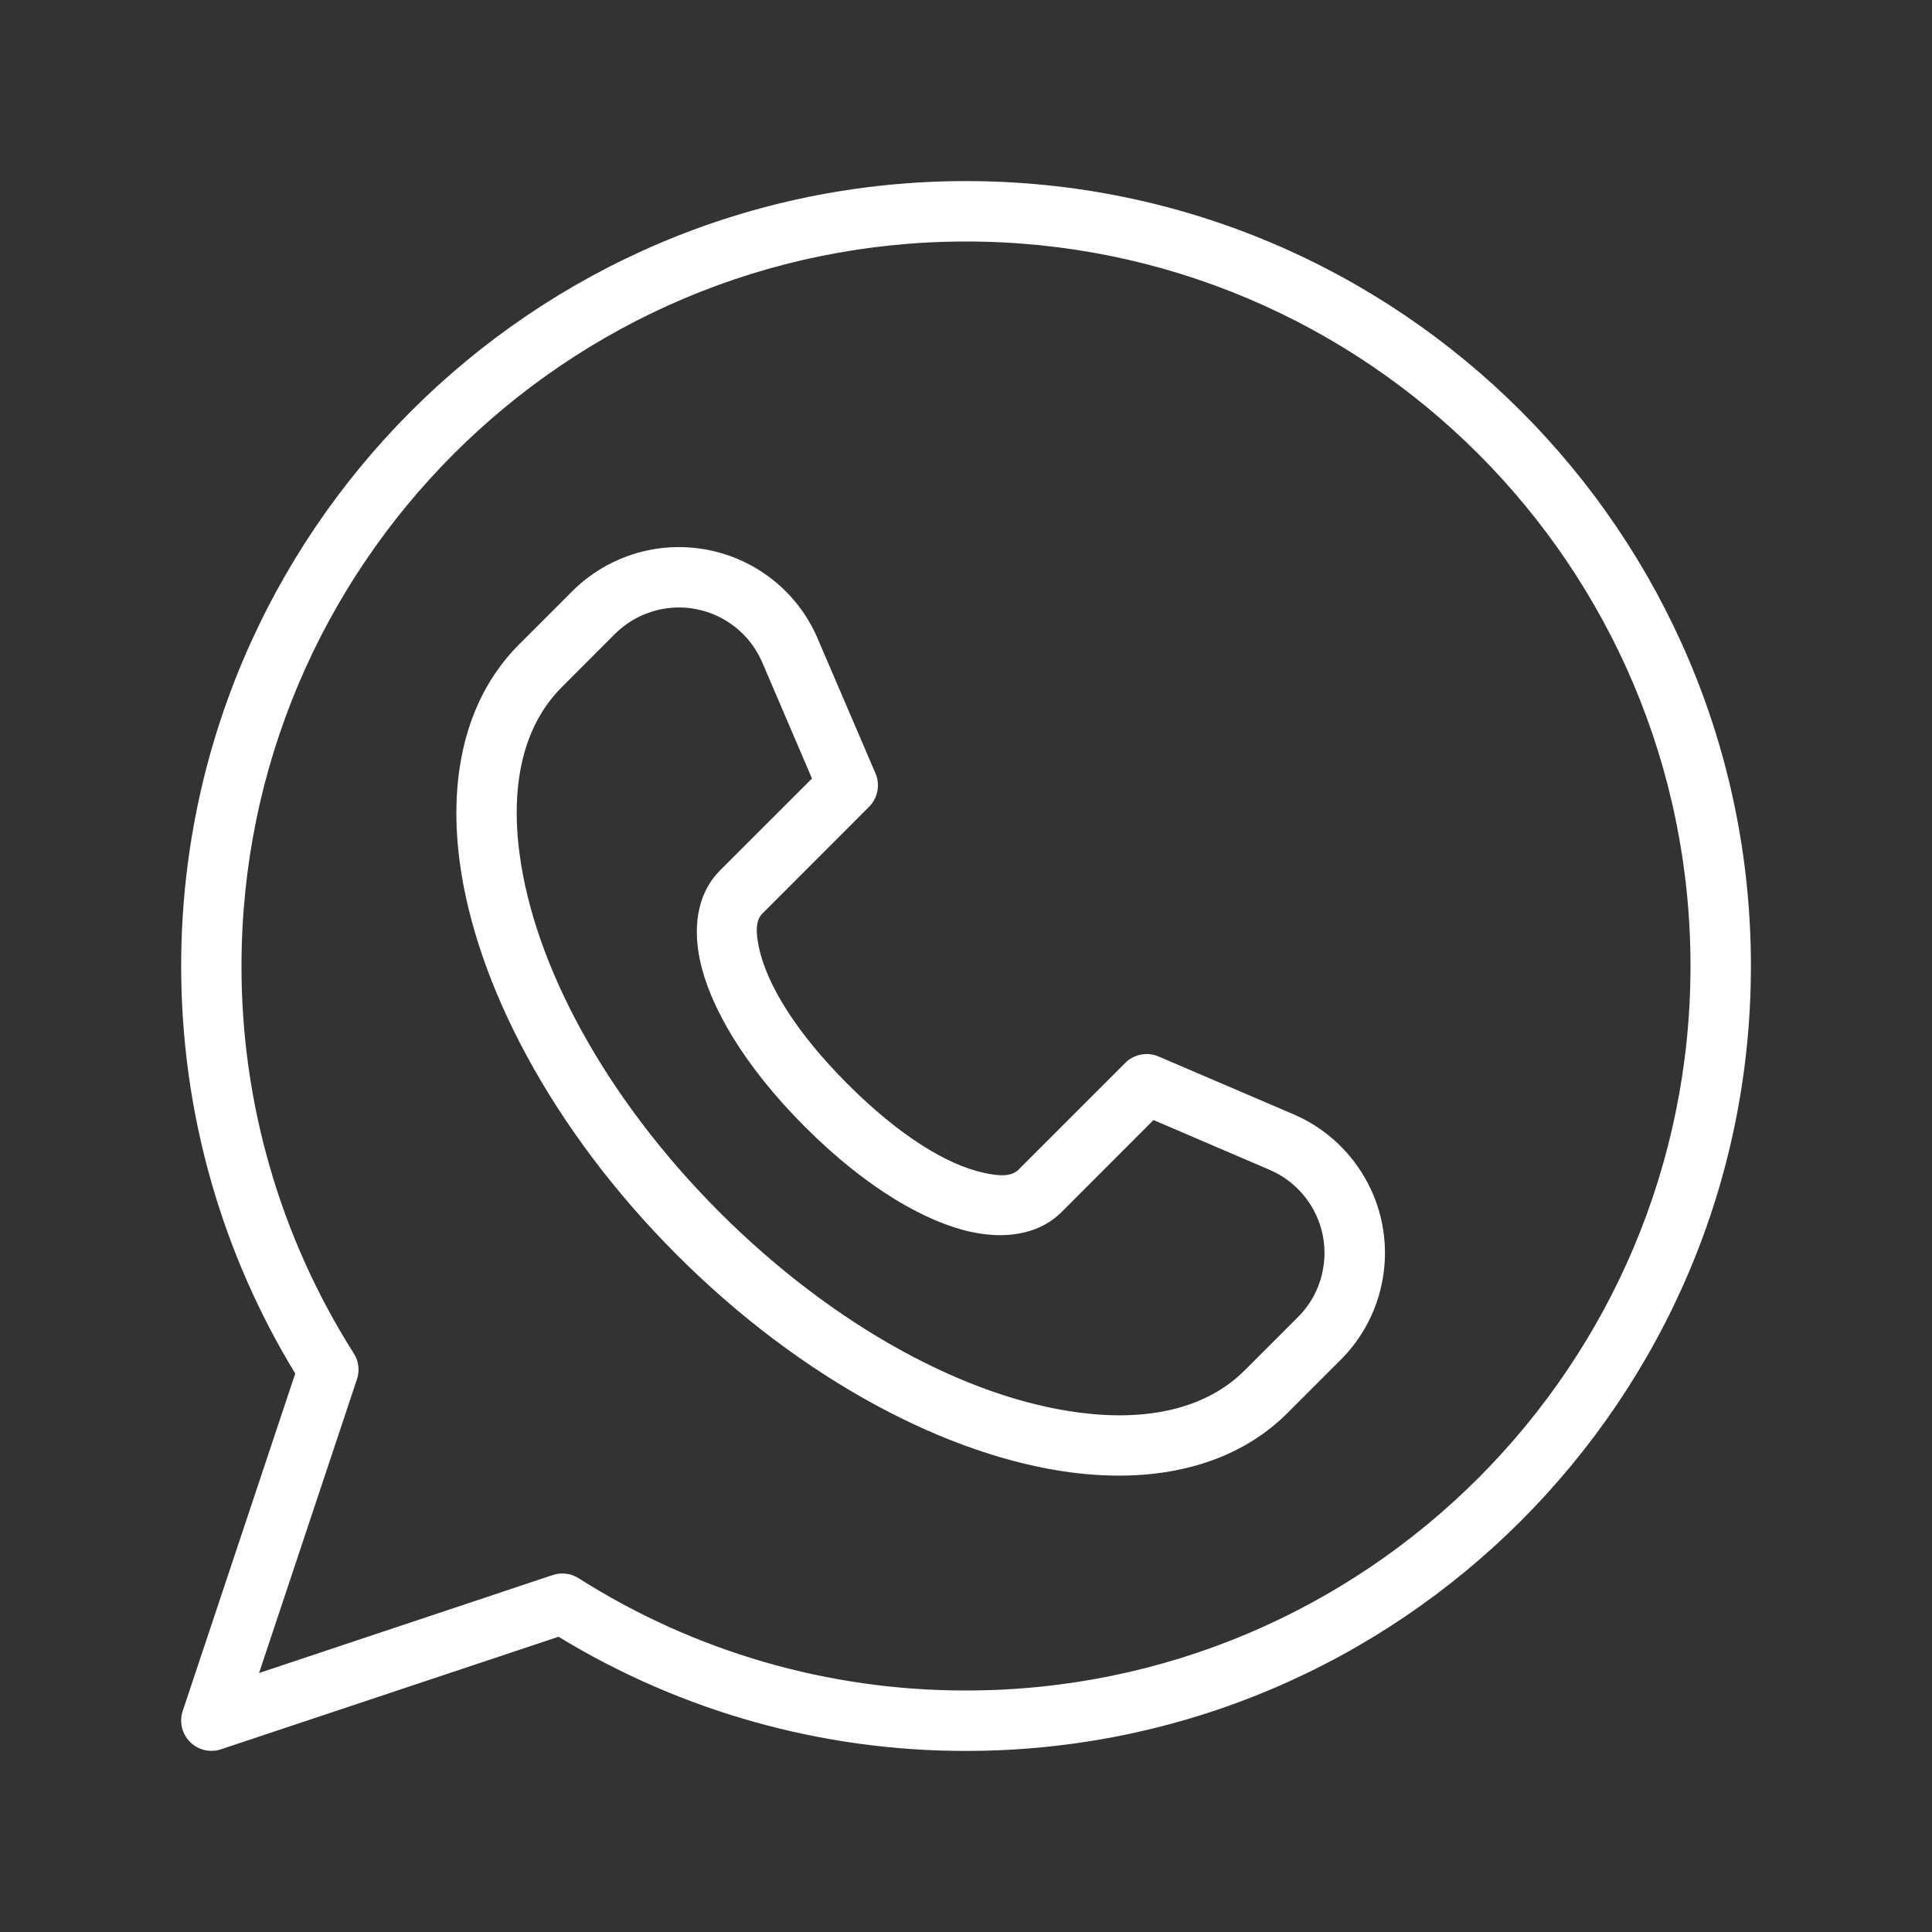
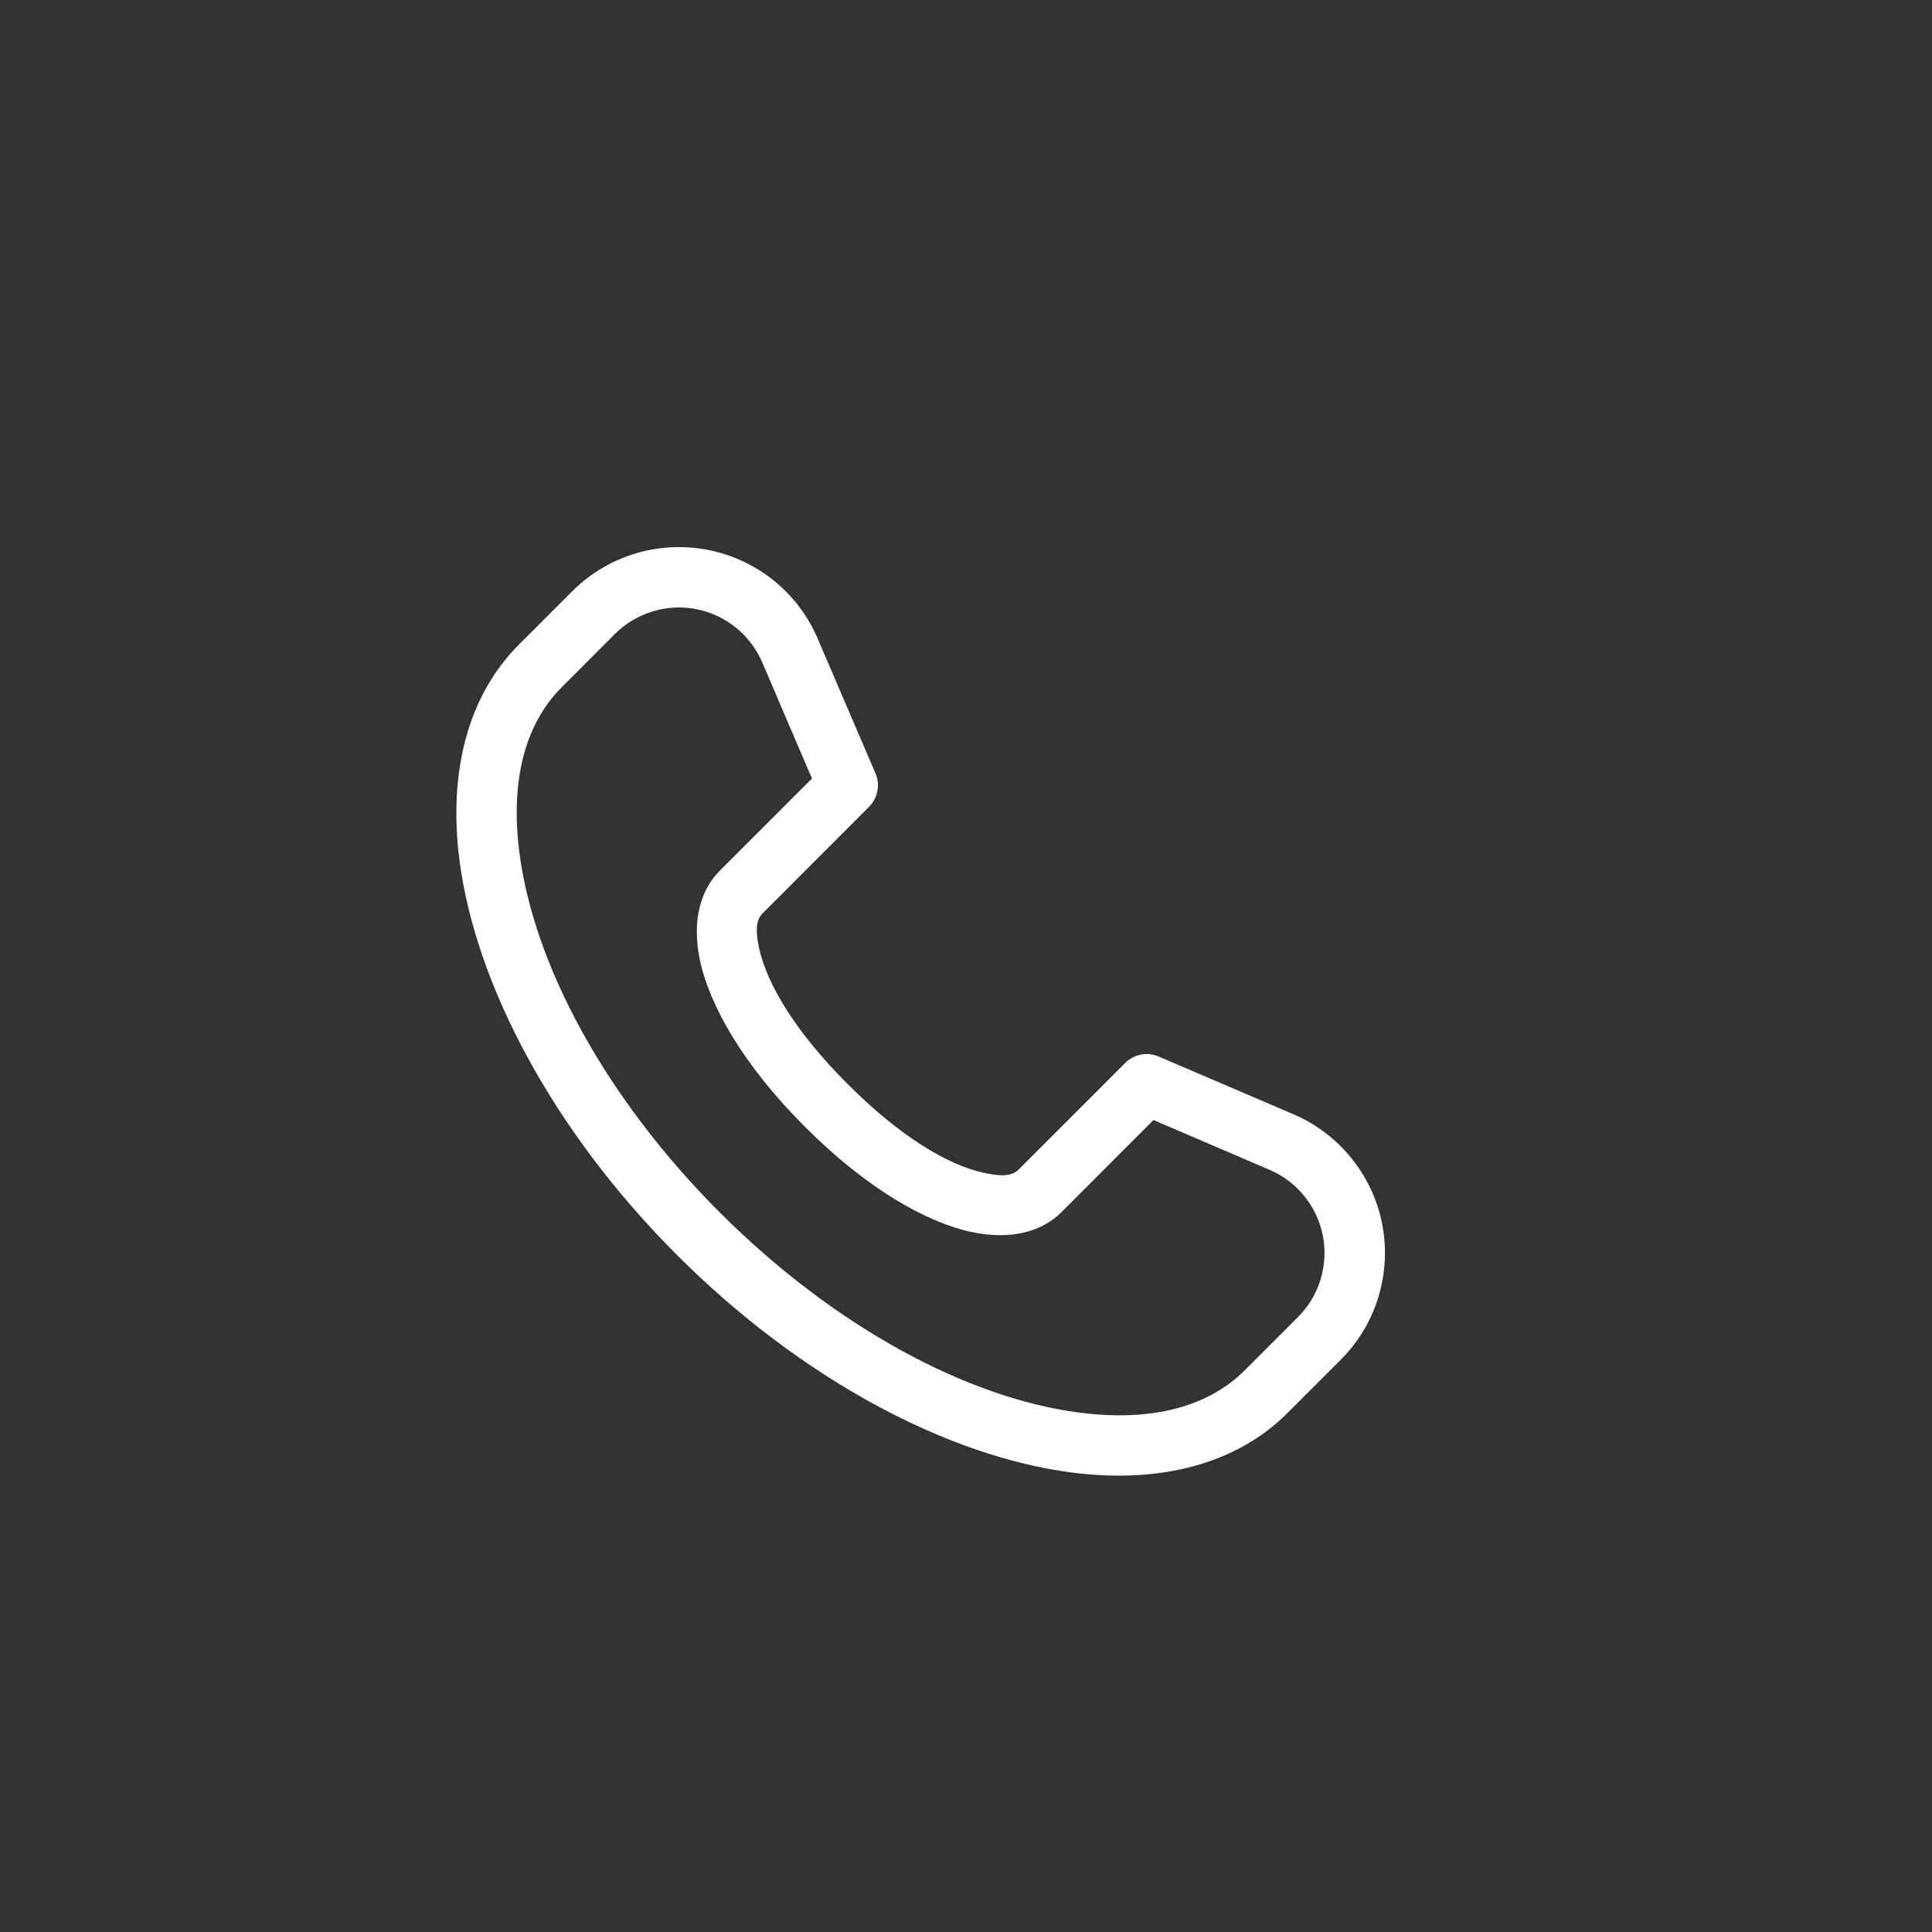
<svg xmlns="http://www.w3.org/2000/svg" width="22" height="22" viewBox="0 0 22 22" fill="none">
  <rect x="0" y="0" width="22" height="22" fill="#333333" stroke="none" />
-   <path fill-rule="evenodd" clip-rule="evenodd" d="M3.362 15.641L2.08 19.485C2.06 19.545 2.058 19.61 2.072 19.672C2.087 19.734 2.119 19.791 2.164 19.836C2.209 19.881 2.266 19.913 2.328 19.928C2.39 19.942 2.455 19.94 2.515 19.92L6.36 18.638C7.758 19.49 9.363 19.94 11 19.938C15.933 19.938 19.938 15.933 19.938 11C19.938 6.067 15.933 2.062 11 2.062C6.068 2.062 2.063 6.067 2.063 11C2.063 12.699 2.538 14.288 3.362 15.641ZM4.065 15.705C4.081 15.656 4.087 15.605 4.08 15.554C4.074 15.503 4.057 15.455 4.029 15.412C3.192 14.093 2.748 12.562 2.75 11C2.75 6.447 6.447 2.75 11 2.75C15.553 2.75 19.25 6.447 19.25 11C19.25 15.553 15.553 19.25 11 19.25C9.438 19.252 7.907 18.809 6.588 17.971C6.545 17.944 6.497 17.926 6.446 17.92C6.395 17.914 6.344 17.919 6.295 17.935L2.95 19.051L4.065 15.705Z" fill="white" />
  <path fill-rule="evenodd" clip-rule="evenodd" d="M13.192 12.03C13.129 12.003 13.059 11.996 12.992 12.009C12.924 12.022 12.862 12.055 12.814 12.103L11.598 13.319C11.516 13.401 11.377 13.393 11.207 13.356C10.785 13.266 10.241 12.933 9.654 12.346C9.067 11.76 8.734 11.214 8.643 10.793C8.607 10.623 8.6 10.484 8.682 10.402L9.897 9.186C9.945 9.138 9.978 9.076 9.991 9.008C10.004 8.941 9.997 8.871 9.97 8.808L9.311 7.272C9.201 7.014 9.029 6.786 8.81 6.61C8.591 6.434 8.333 6.314 8.057 6.261C7.781 6.208 7.496 6.223 7.228 6.305C6.959 6.388 6.715 6.534 6.516 6.733L5.91 7.339C5.326 7.923 5.102 8.794 5.233 9.802C5.414 11.193 6.279 12.86 7.709 14.291C9.139 15.721 10.806 16.586 12.199 16.767C13.205 16.898 14.077 16.674 14.661 16.09L15.267 15.484C15.466 15.285 15.613 15.041 15.695 14.772C15.777 14.504 15.793 14.219 15.74 13.943C15.687 13.667 15.566 13.409 15.39 13.19C15.214 12.971 14.987 12.799 14.728 12.688L13.192 12.03ZM13.135 12.754L14.457 13.321C14.612 13.387 14.748 13.49 14.854 13.622C14.96 13.753 15.032 13.908 15.064 14.073C15.096 14.239 15.086 14.409 15.037 14.571C14.988 14.732 14.9 14.878 14.78 14.998L14.175 15.603C13.729 16.049 13.055 16.186 12.287 16.085C11.015 15.92 9.502 15.111 8.195 13.805C6.889 12.498 6.08 10.985 5.915 9.713C5.815 8.945 5.951 8.271 6.397 7.825L7.002 7.219C7.122 7.1 7.268 7.012 7.429 6.963C7.59 6.913 7.761 6.904 7.927 6.936C8.092 6.968 8.247 7.04 8.379 7.146C8.51 7.251 8.613 7.388 8.68 7.543L9.246 8.865L8.196 9.915C7.977 10.134 7.875 10.486 7.971 10.937C8.08 11.447 8.458 12.123 9.167 12.832C9.877 13.542 10.553 13.92 11.063 14.029C11.514 14.125 11.866 14.023 12.085 13.805L13.135 12.754Z" fill="white" />
</svg>